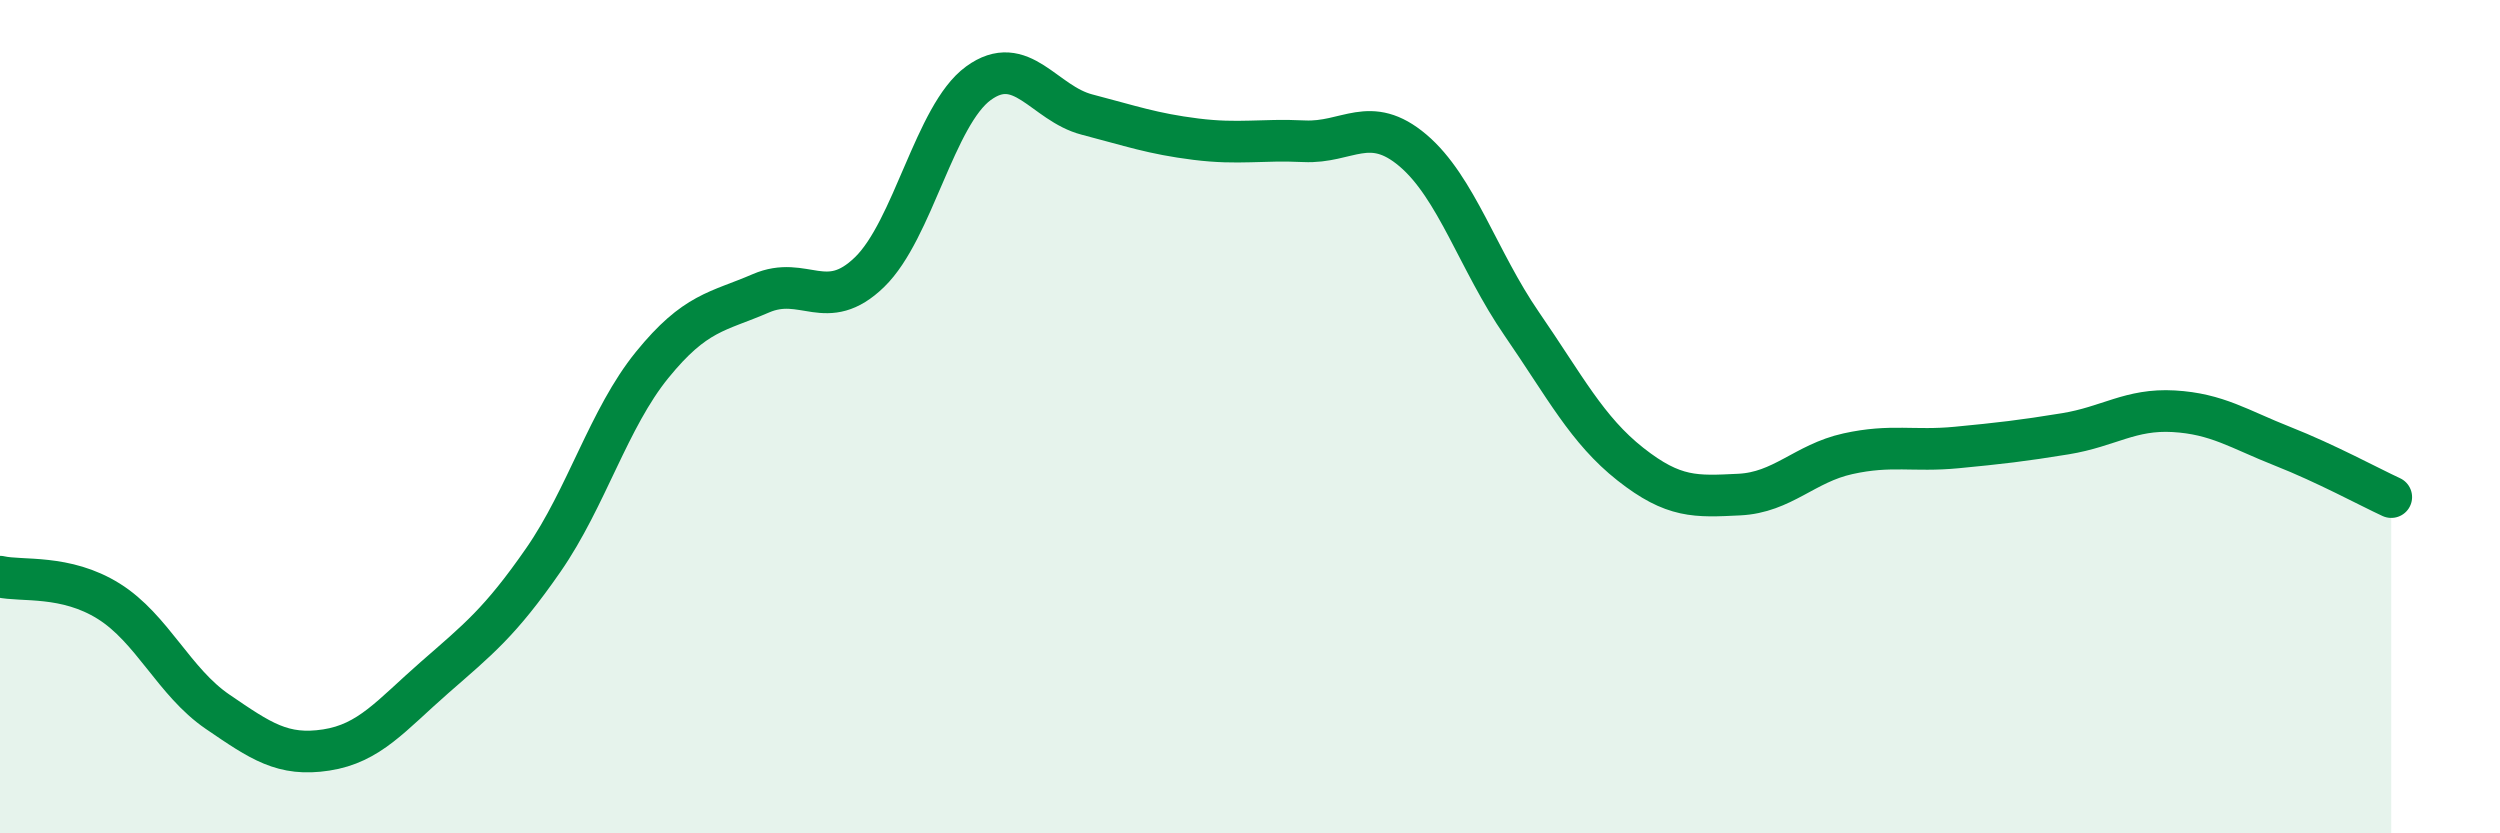
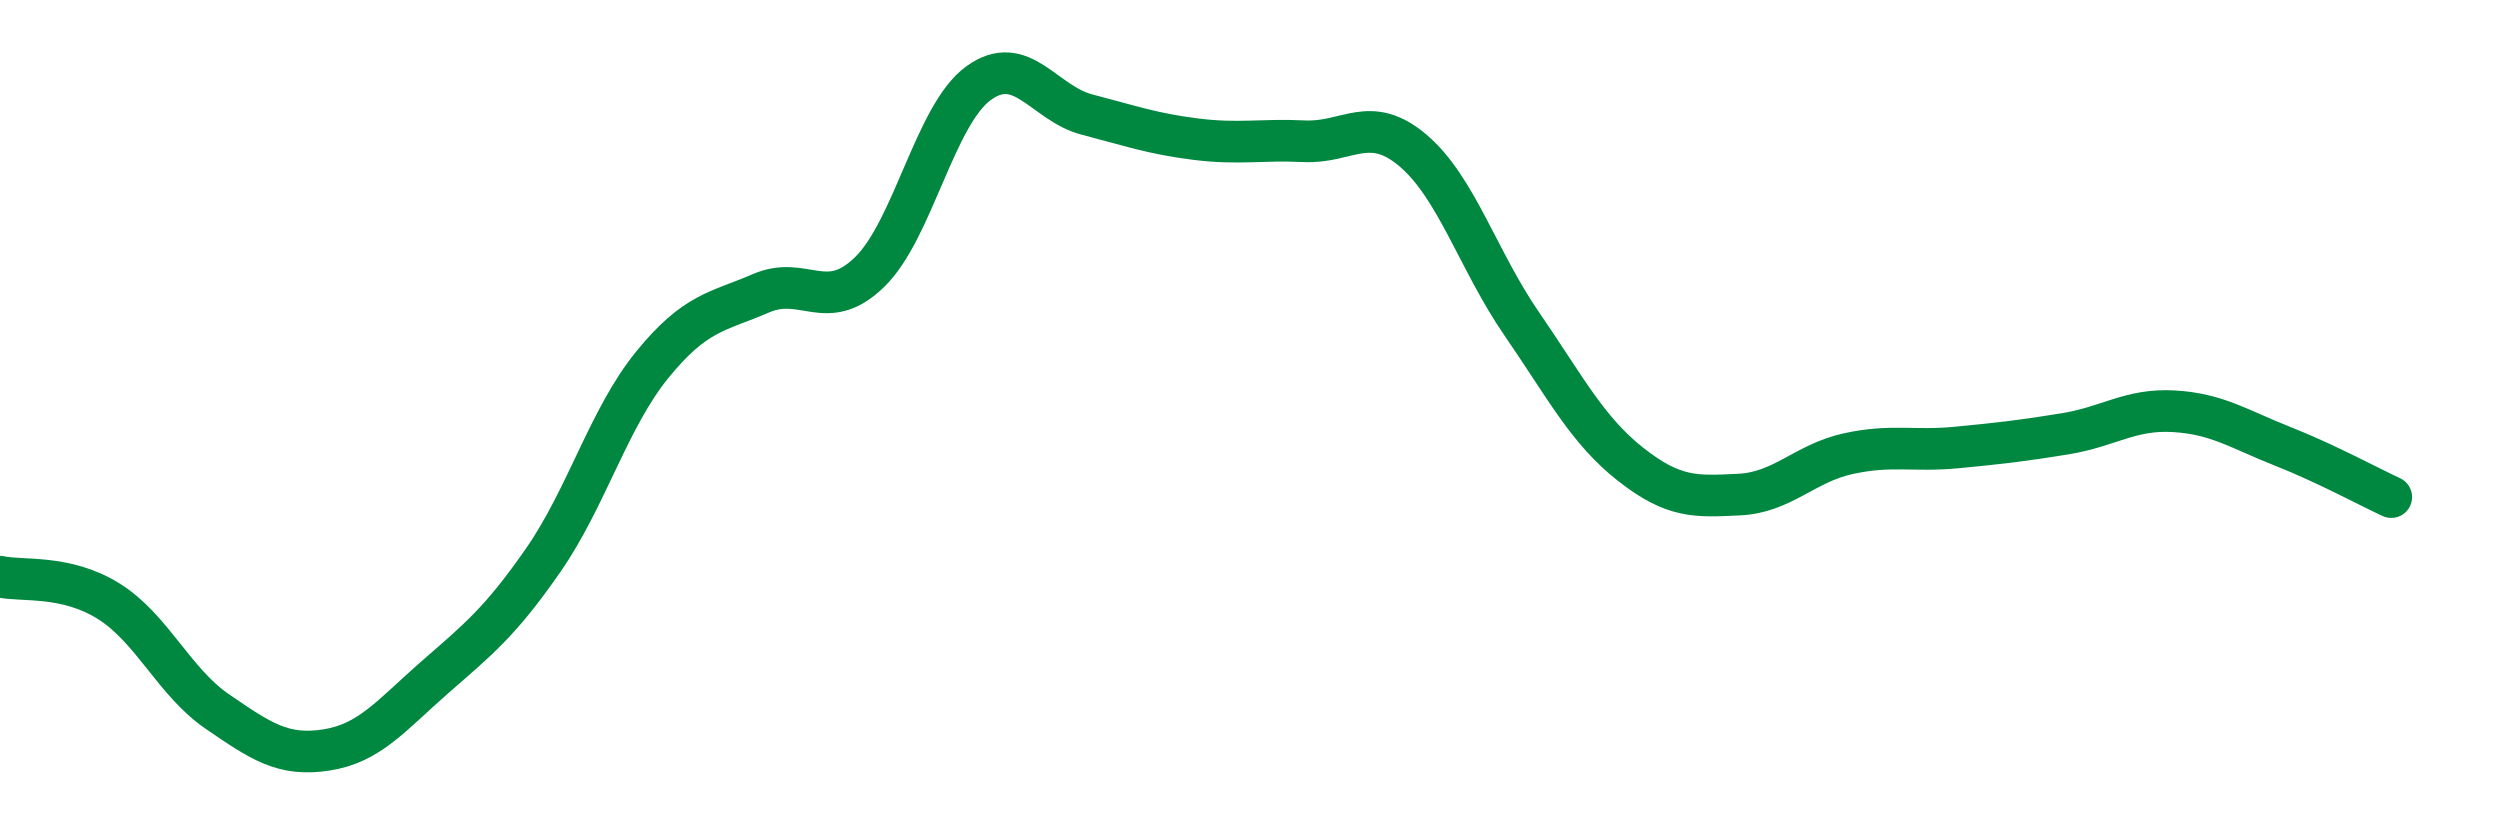
<svg xmlns="http://www.w3.org/2000/svg" width="60" height="20" viewBox="0 0 60 20">
-   <path d="M 0,13.84 C 0.52,13.96 1.57,13.78 2.61,14.43 C 3.65,15.08 4.18,16.37 5.22,17.08 C 6.26,17.79 6.79,18.16 7.83,18 C 8.87,17.84 9.39,17.17 10.43,16.26 C 11.47,15.35 12,14.94 13.04,13.44 C 14.08,11.94 14.61,10.04 15.65,8.76 C 16.69,7.48 17.22,7.49 18.26,7.04 C 19.3,6.59 19.83,7.54 20.87,6.53 C 21.91,5.52 22.44,2.76 23.48,2 C 24.52,1.24 25.05,2.48 26.09,2.75 C 27.13,3.02 27.66,3.21 28.7,3.34 C 29.74,3.47 30.26,3.34 31.3,3.39 C 32.34,3.44 32.87,2.73 33.91,3.61 C 34.95,4.49 35.48,6.26 36.52,7.77 C 37.56,9.28 38.09,10.32 39.13,11.14 C 40.17,11.96 40.7,11.92 41.74,11.87 C 42.78,11.82 43.31,11.12 44.35,10.89 C 45.39,10.66 45.92,10.84 46.96,10.74 C 48,10.64 48.53,10.58 49.57,10.41 C 50.61,10.24 51.13,9.81 52.17,9.87 C 53.21,9.93 53.74,10.3 54.78,10.71 C 55.82,11.12 56.87,11.69 57.39,11.93L57.39 20L0 20Z" fill="#008740" opacity="0.1" stroke-linecap="round" stroke-linejoin="round" />
  <path d="M 0,13.84 C 0.52,13.96 1.57,13.78 2.61,14.43 C 3.65,15.08 4.18,16.37 5.22,17.08 C 6.26,17.79 6.79,18.16 7.83,18 C 8.87,17.84 9.39,17.17 10.43,16.26 C 11.47,15.35 12,14.94 13.04,13.44 C 14.08,11.94 14.61,10.04 15.65,8.76 C 16.69,7.48 17.22,7.49 18.26,7.04 C 19.3,6.59 19.83,7.54 20.87,6.53 C 21.91,5.52 22.44,2.76 23.48,2 C 24.52,1.24 25.05,2.48 26.09,2.75 C 27.13,3.02 27.66,3.21 28.7,3.34 C 29.74,3.47 30.26,3.34 31.3,3.39 C 32.34,3.44 32.87,2.73 33.91,3.61 C 34.95,4.49 35.48,6.26 36.52,7.77 C 37.56,9.28 38.09,10.32 39.13,11.14 C 40.17,11.96 40.7,11.92 41.74,11.87 C 42.78,11.82 43.31,11.12 44.35,10.89 C 45.39,10.66 45.92,10.84 46.96,10.74 C 48,10.64 48.53,10.58 49.57,10.41 C 50.61,10.24 51.13,9.81 52.17,9.87 C 53.21,9.93 53.74,10.3 54.78,10.71 C 55.82,11.12 56.87,11.69 57.39,11.93" stroke="#008740" stroke-width="1" fill="none" stroke-linecap="round" stroke-linejoin="round" />
</svg>